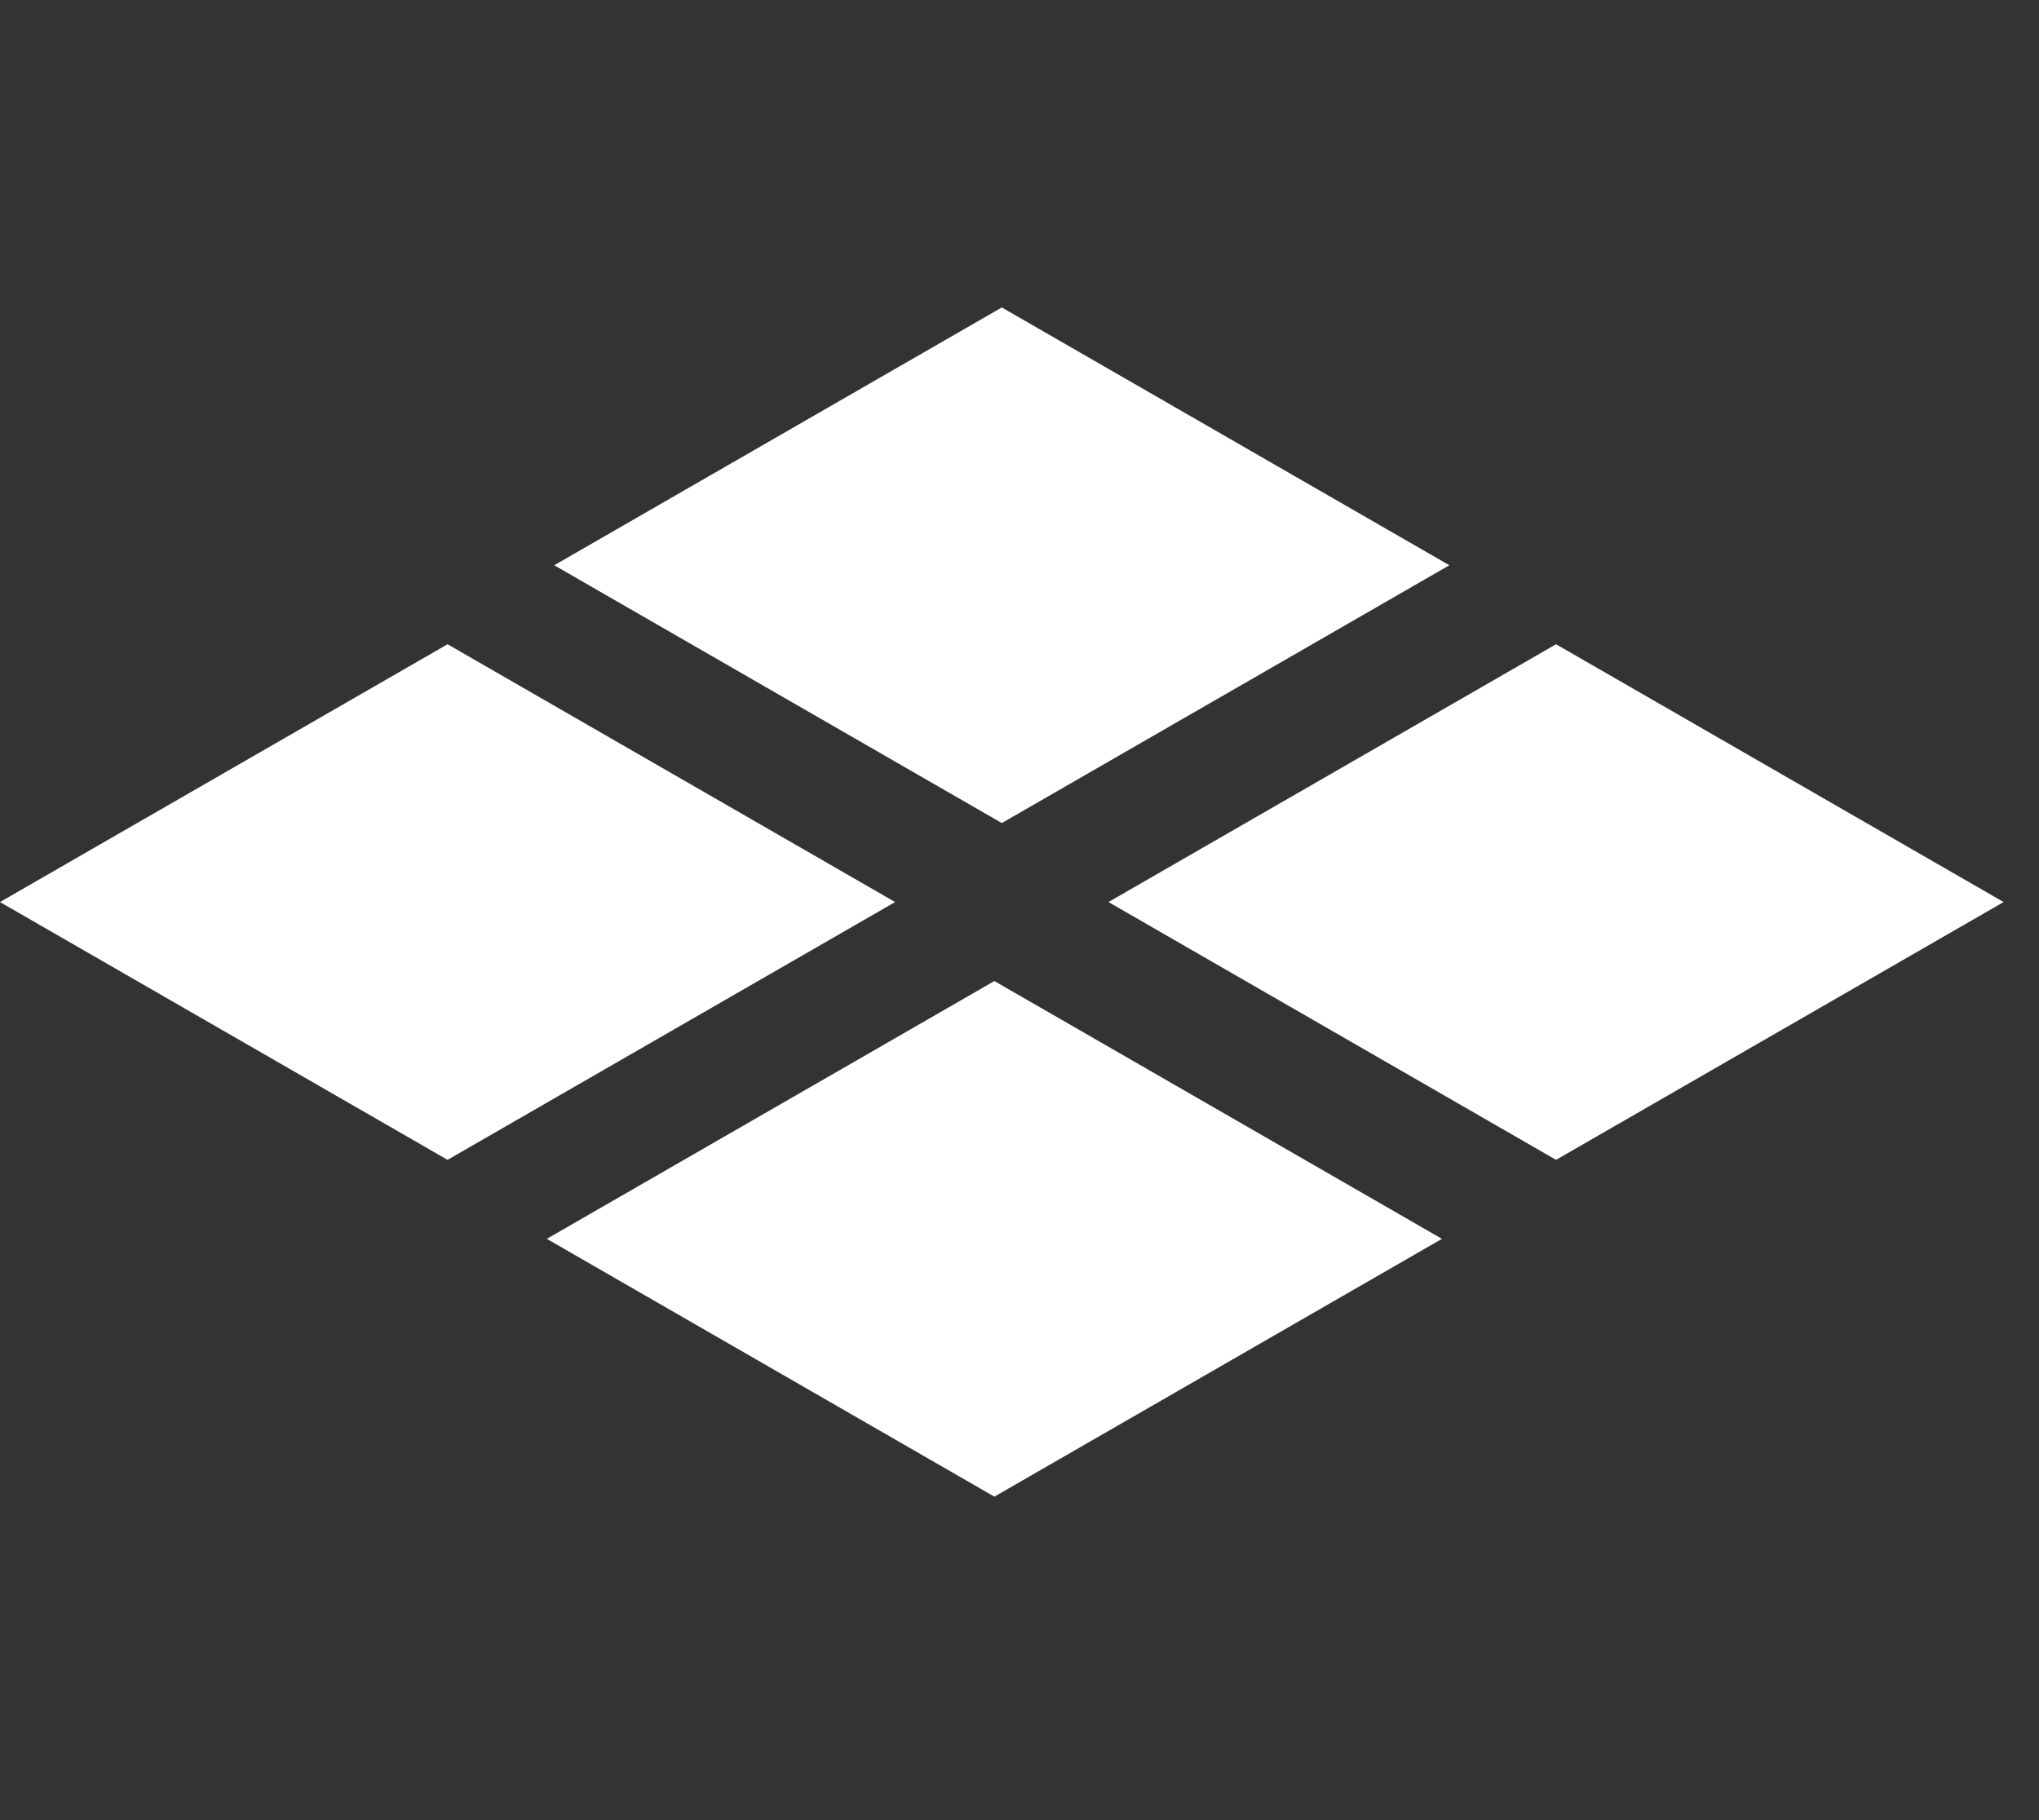
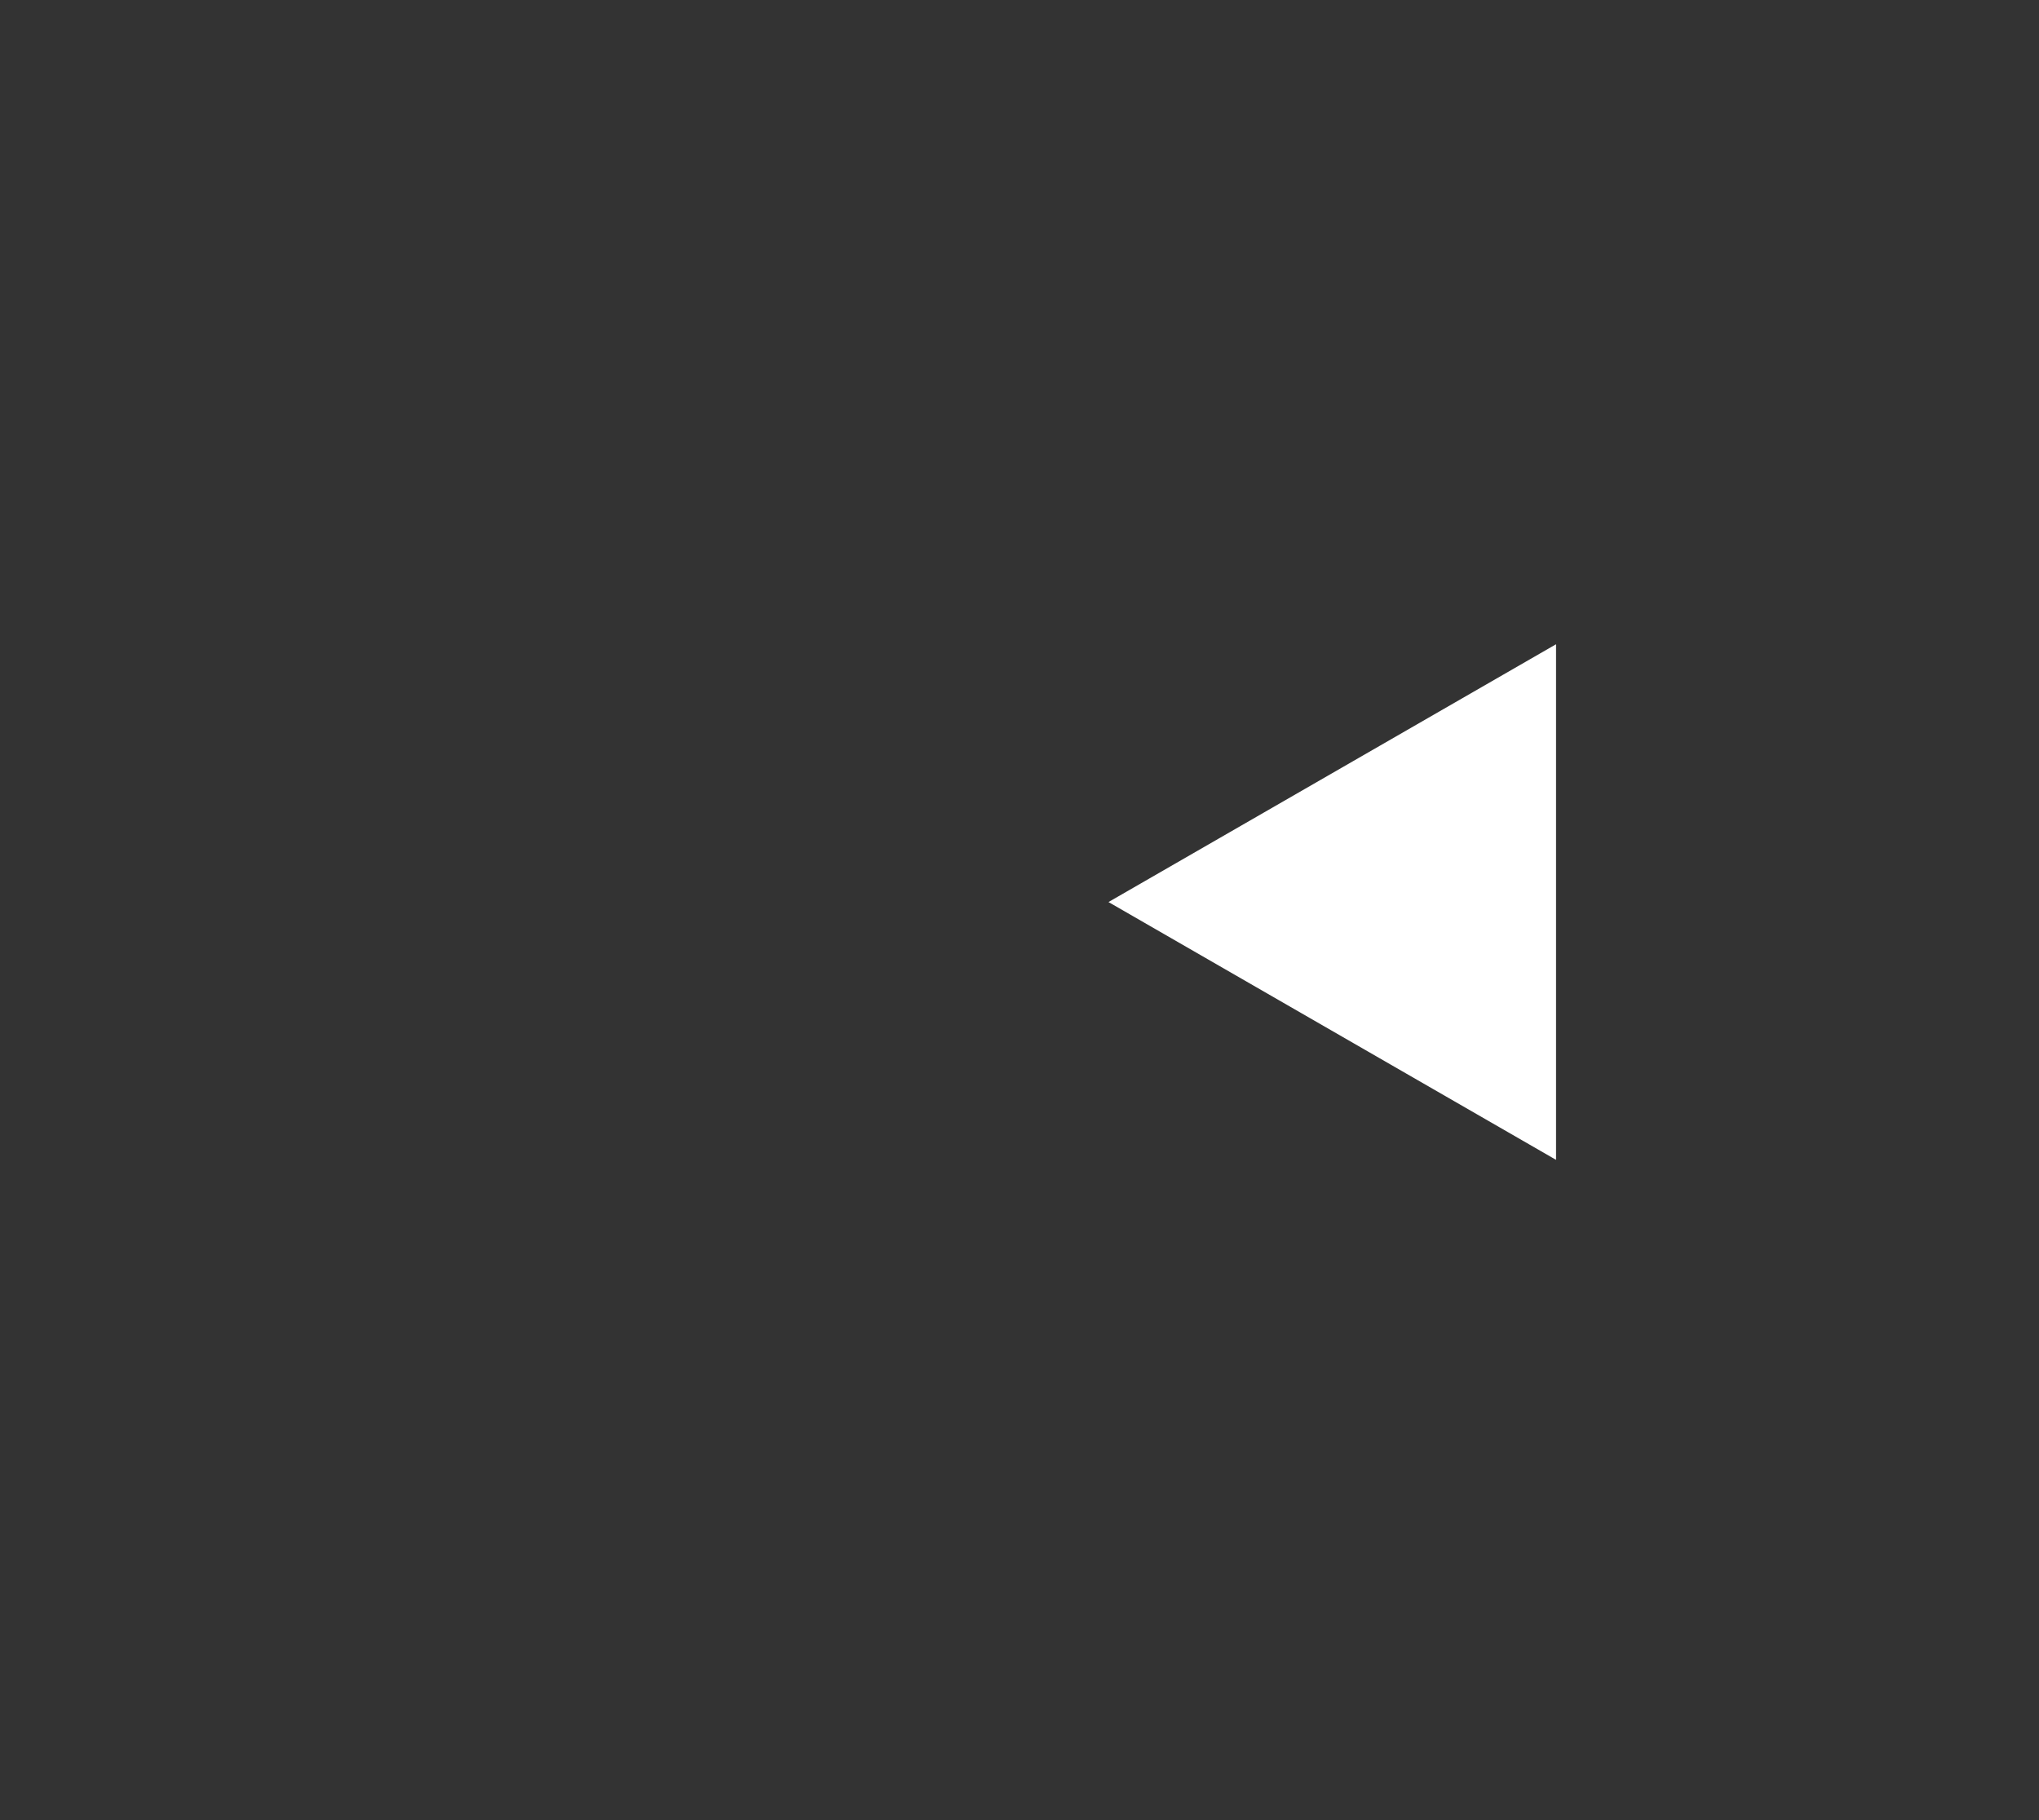
<svg xmlns="http://www.w3.org/2000/svg" width="28" height="25" viewBox="0 0 28 25" fill="none">
  <rect x="0" y="0" width="28" height="25" fill="#333333" stroke="none" />
-   <path d="M7.611 7.764L13.757 4.223L19.903 7.764L13.757 11.305L7.611 7.764Z" fill="white" />
-   <path d="M7.509 17.016L13.655 13.475L19.801 17.016L13.655 20.557L7.509 17.016Z" fill="white" />
-   <path d="M0 12.39L6.146 8.849L12.292 12.39L6.146 15.931L0 12.39Z" fill="white" />
-   <path d="M15.222 12.39L21.368 8.849L27.514 12.39L21.368 15.931L15.222 12.39Z" fill="white" />
+   <path d="M15.222 12.39L21.368 8.849L21.368 15.931L15.222 12.39Z" fill="white" />
</svg>